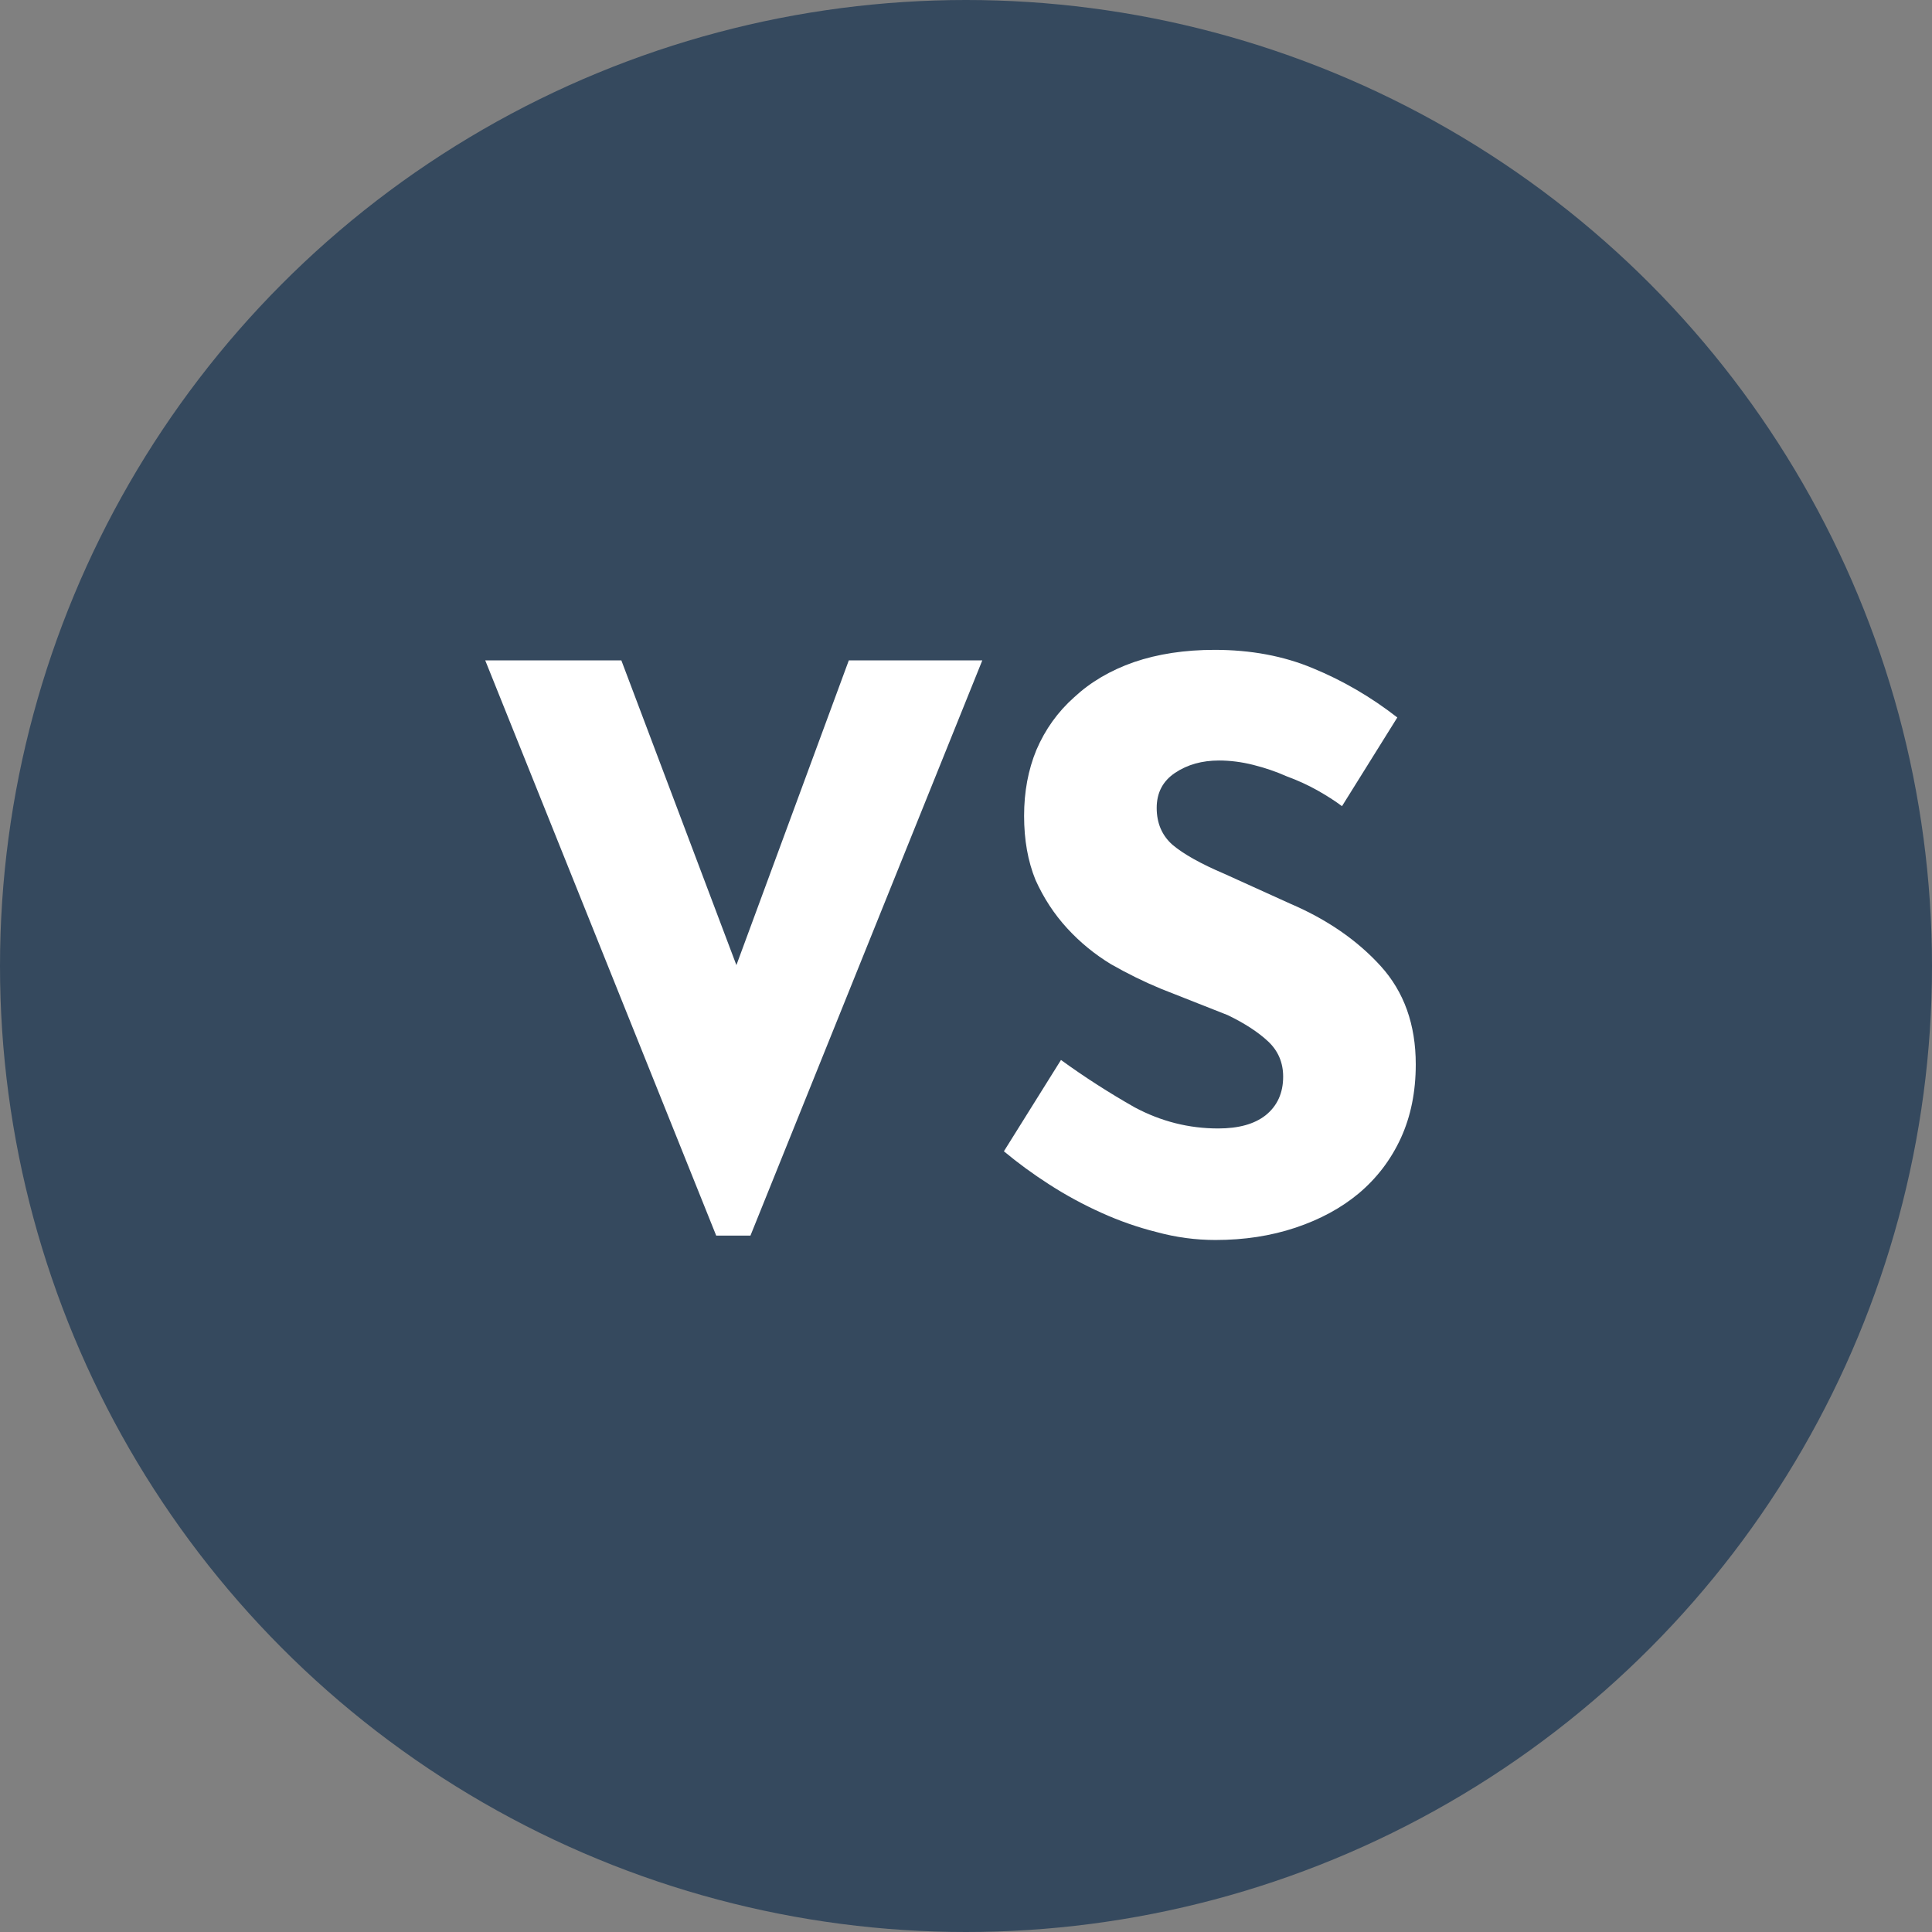
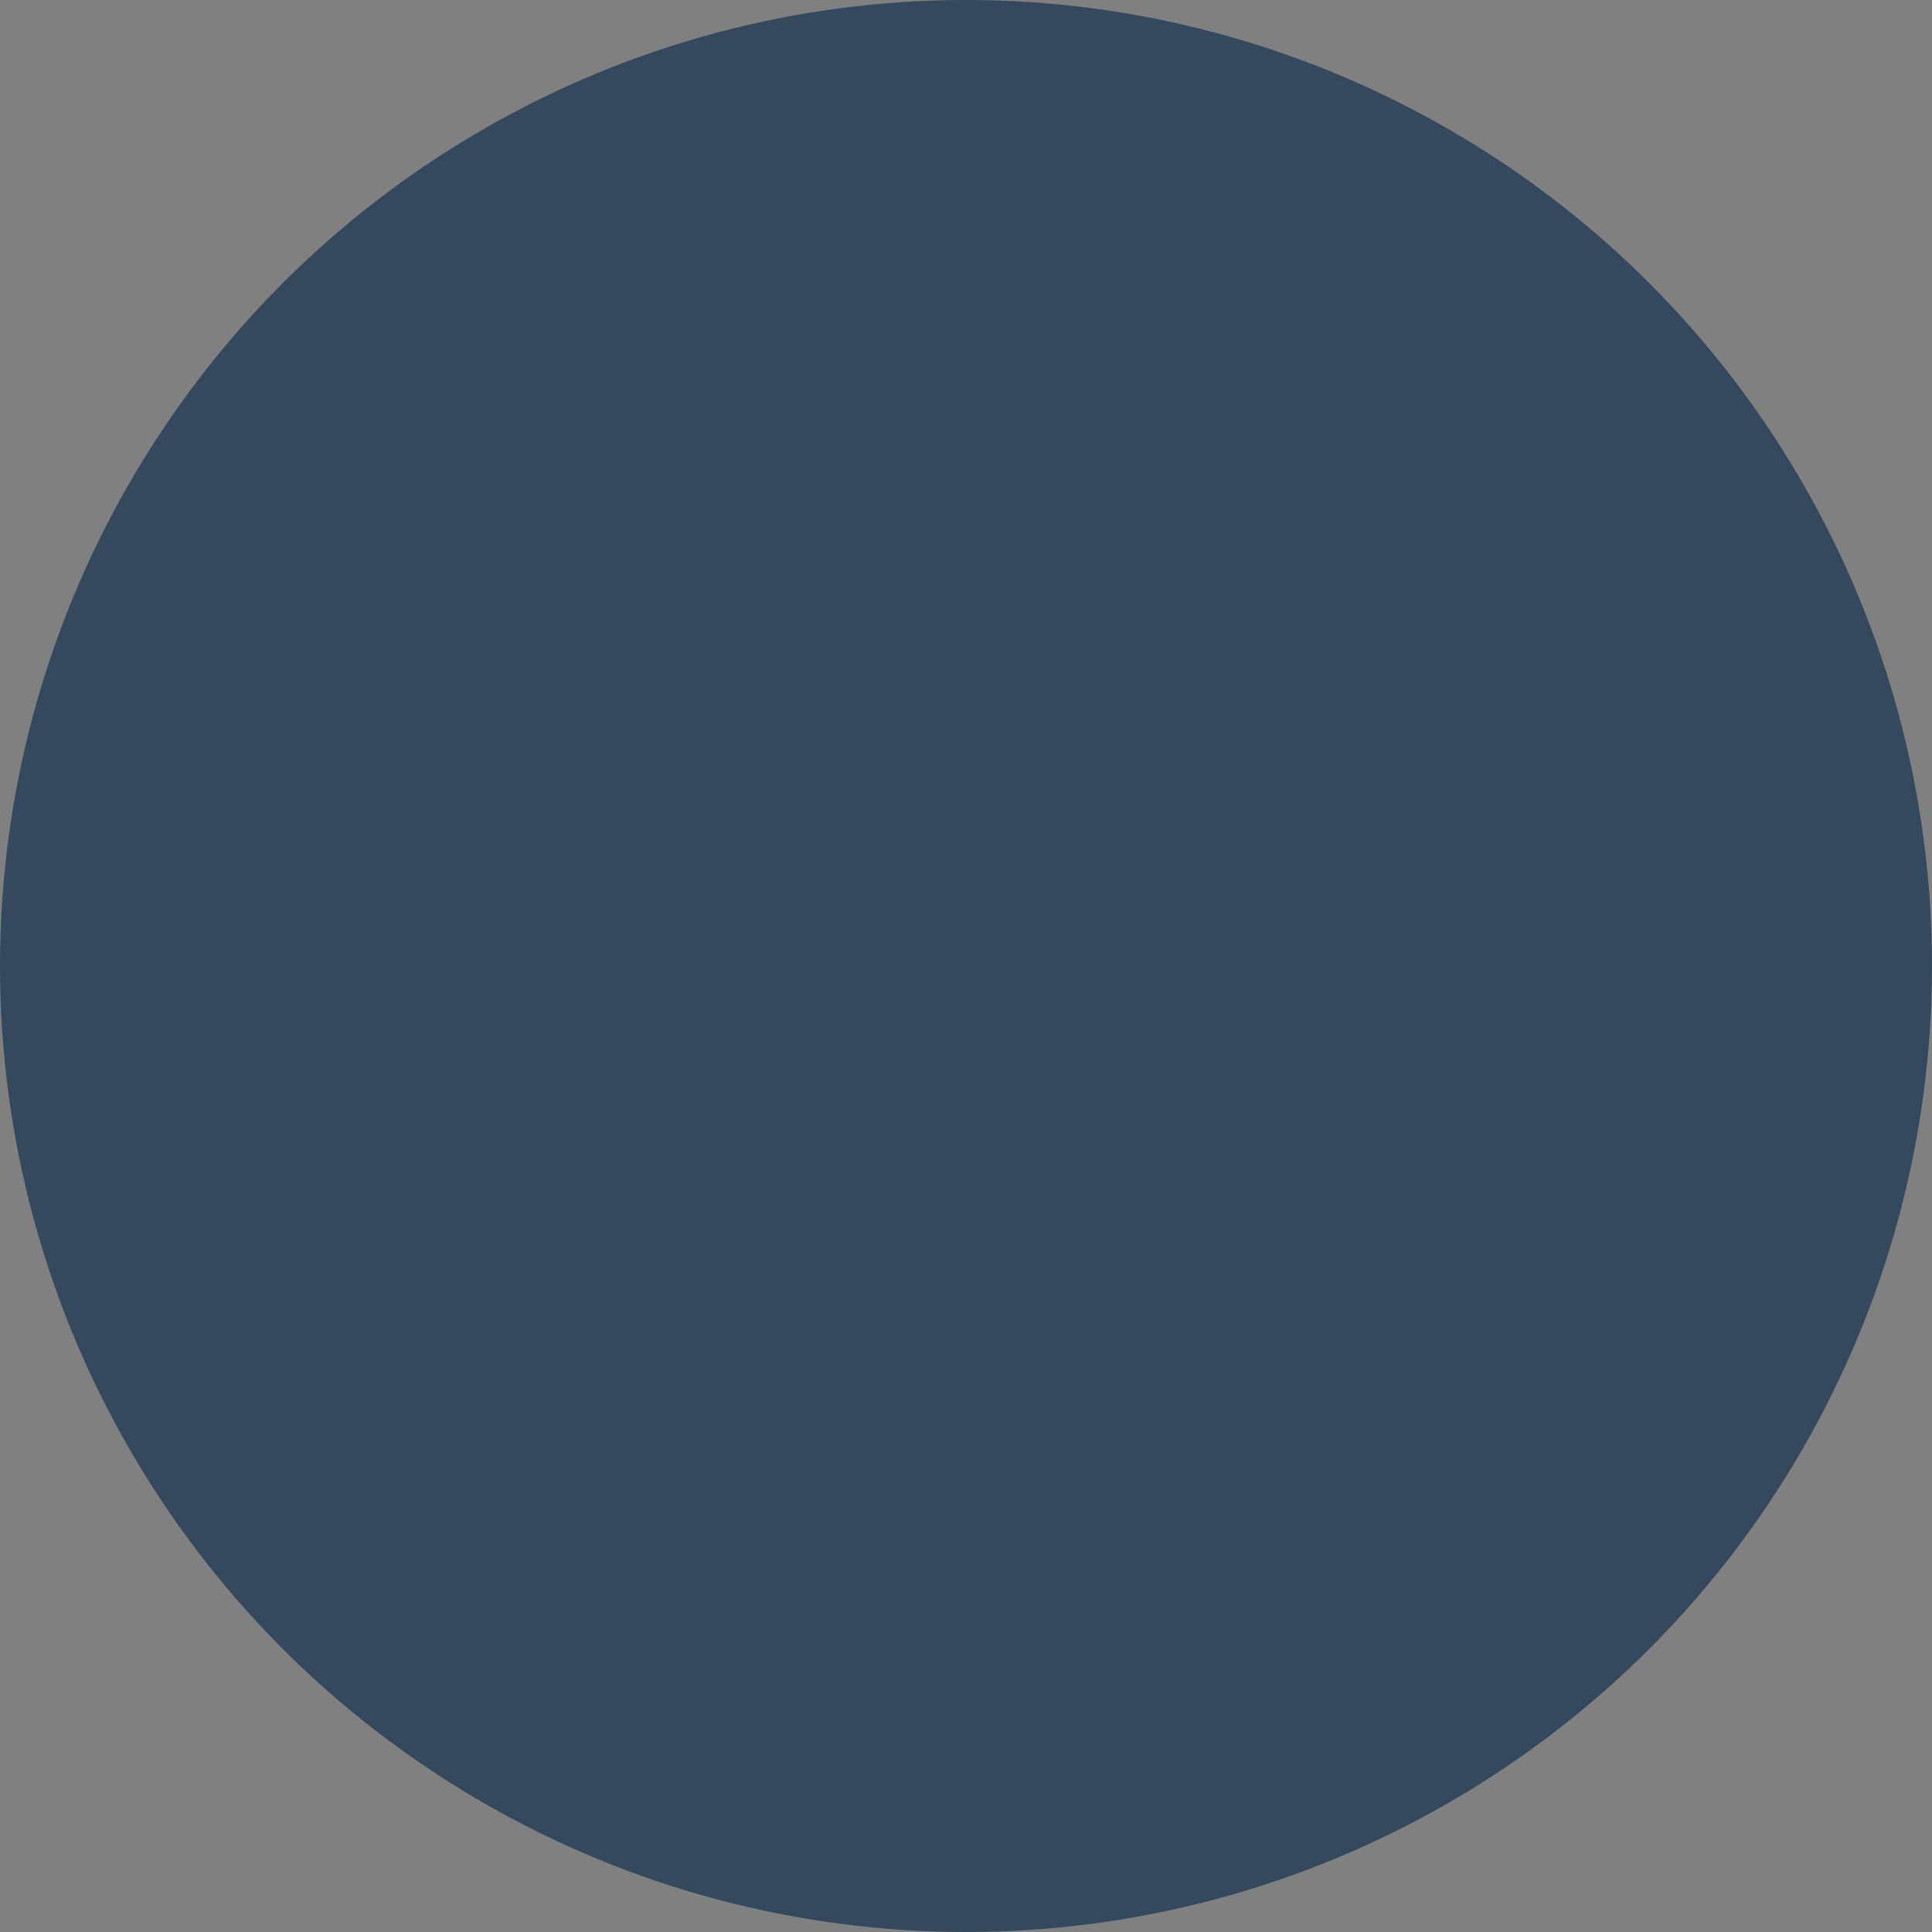
<svg xmlns="http://www.w3.org/2000/svg" width="44" height="44" viewBox="0 0 44 44" fill="none">
  <rect x="0" y="0" width="44" height="44" fill="#808080" stroke="none" />
  <circle cx="22" cy="22" r="22" fill="#35495E" />
-   <path d="M11.051 15.04H14.151L16.771 21.98L19.331 15.04H22.371L17.091 28.14H16.311L11.051 15.04ZM24.163 24.14C24.696 24.527 25.256 24.887 25.843 25.22C26.443 25.54 27.076 25.7 27.743 25.7C28.209 25.7 28.569 25.6 28.823 25.4C29.089 25.187 29.223 24.893 29.223 24.52C29.223 24.2 29.109 23.933 28.883 23.72C28.656 23.507 28.349 23.307 27.963 23.12L26.443 22.52C26.056 22.36 25.676 22.173 25.303 21.96C24.929 21.733 24.596 21.46 24.303 21.14C24.009 20.82 23.769 20.453 23.583 20.04C23.409 19.613 23.323 19.127 23.323 18.58C23.323 18.033 23.416 17.533 23.603 17.08C23.803 16.613 24.089 16.213 24.463 15.88C24.836 15.533 25.289 15.267 25.823 15.08C26.369 14.893 26.983 14.8 27.663 14.8C28.489 14.8 29.236 14.94 29.903 15.22C30.583 15.5 31.223 15.873 31.823 16.34L30.563 18.36C30.403 18.24 30.216 18.12 30.003 18C29.789 17.88 29.556 17.773 29.303 17.68C29.063 17.573 28.809 17.487 28.543 17.42C28.276 17.353 28.016 17.32 27.763 17.32C27.376 17.32 27.043 17.413 26.763 17.6C26.483 17.787 26.343 18.053 26.343 18.4C26.343 18.747 26.463 19.027 26.703 19.24C26.956 19.453 27.349 19.673 27.883 19.9L29.383 20.58C30.223 20.94 30.909 21.413 31.443 22C31.976 22.587 32.243 23.333 32.243 24.24C32.243 24.867 32.129 25.427 31.903 25.92C31.676 26.413 31.356 26.833 30.943 27.18C30.543 27.513 30.063 27.773 29.503 27.96C28.943 28.147 28.336 28.24 27.683 28.24C27.229 28.24 26.783 28.18 26.343 28.06C25.916 27.953 25.496 27.807 25.083 27.62C24.669 27.433 24.276 27.22 23.903 26.98C23.529 26.74 23.183 26.487 22.863 26.22L24.163 24.14Z" fill="white" />
</svg>